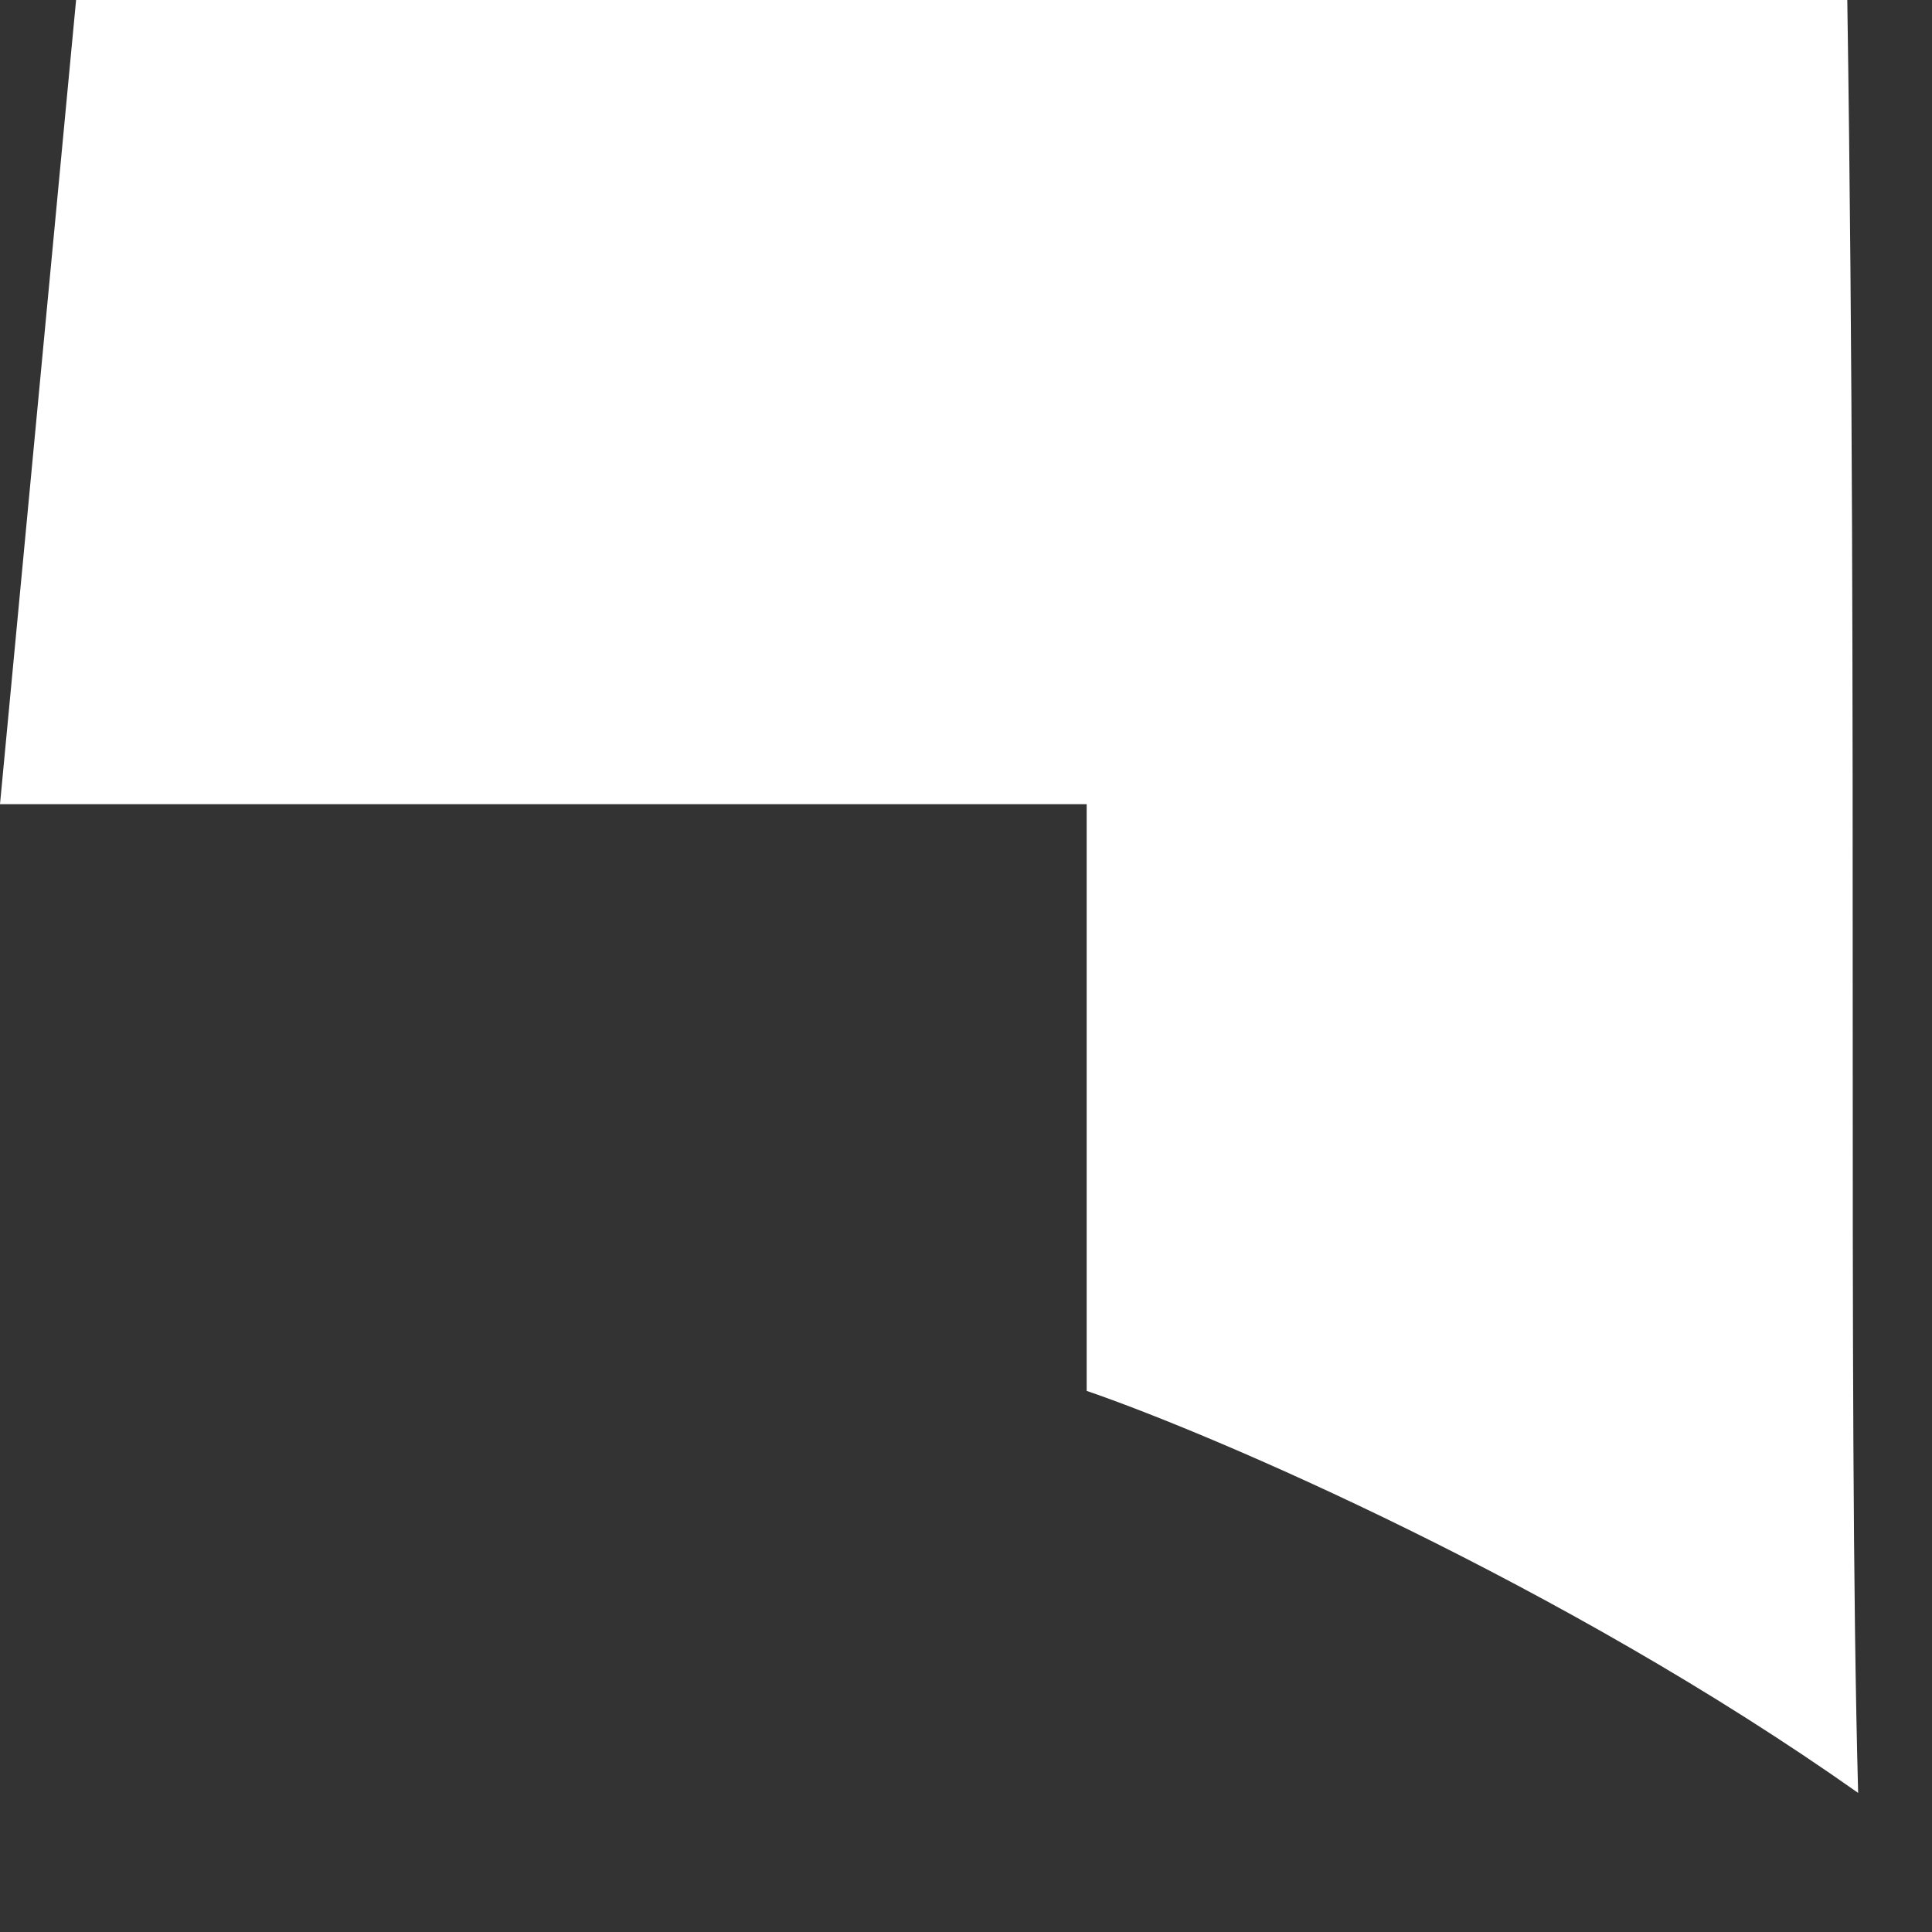
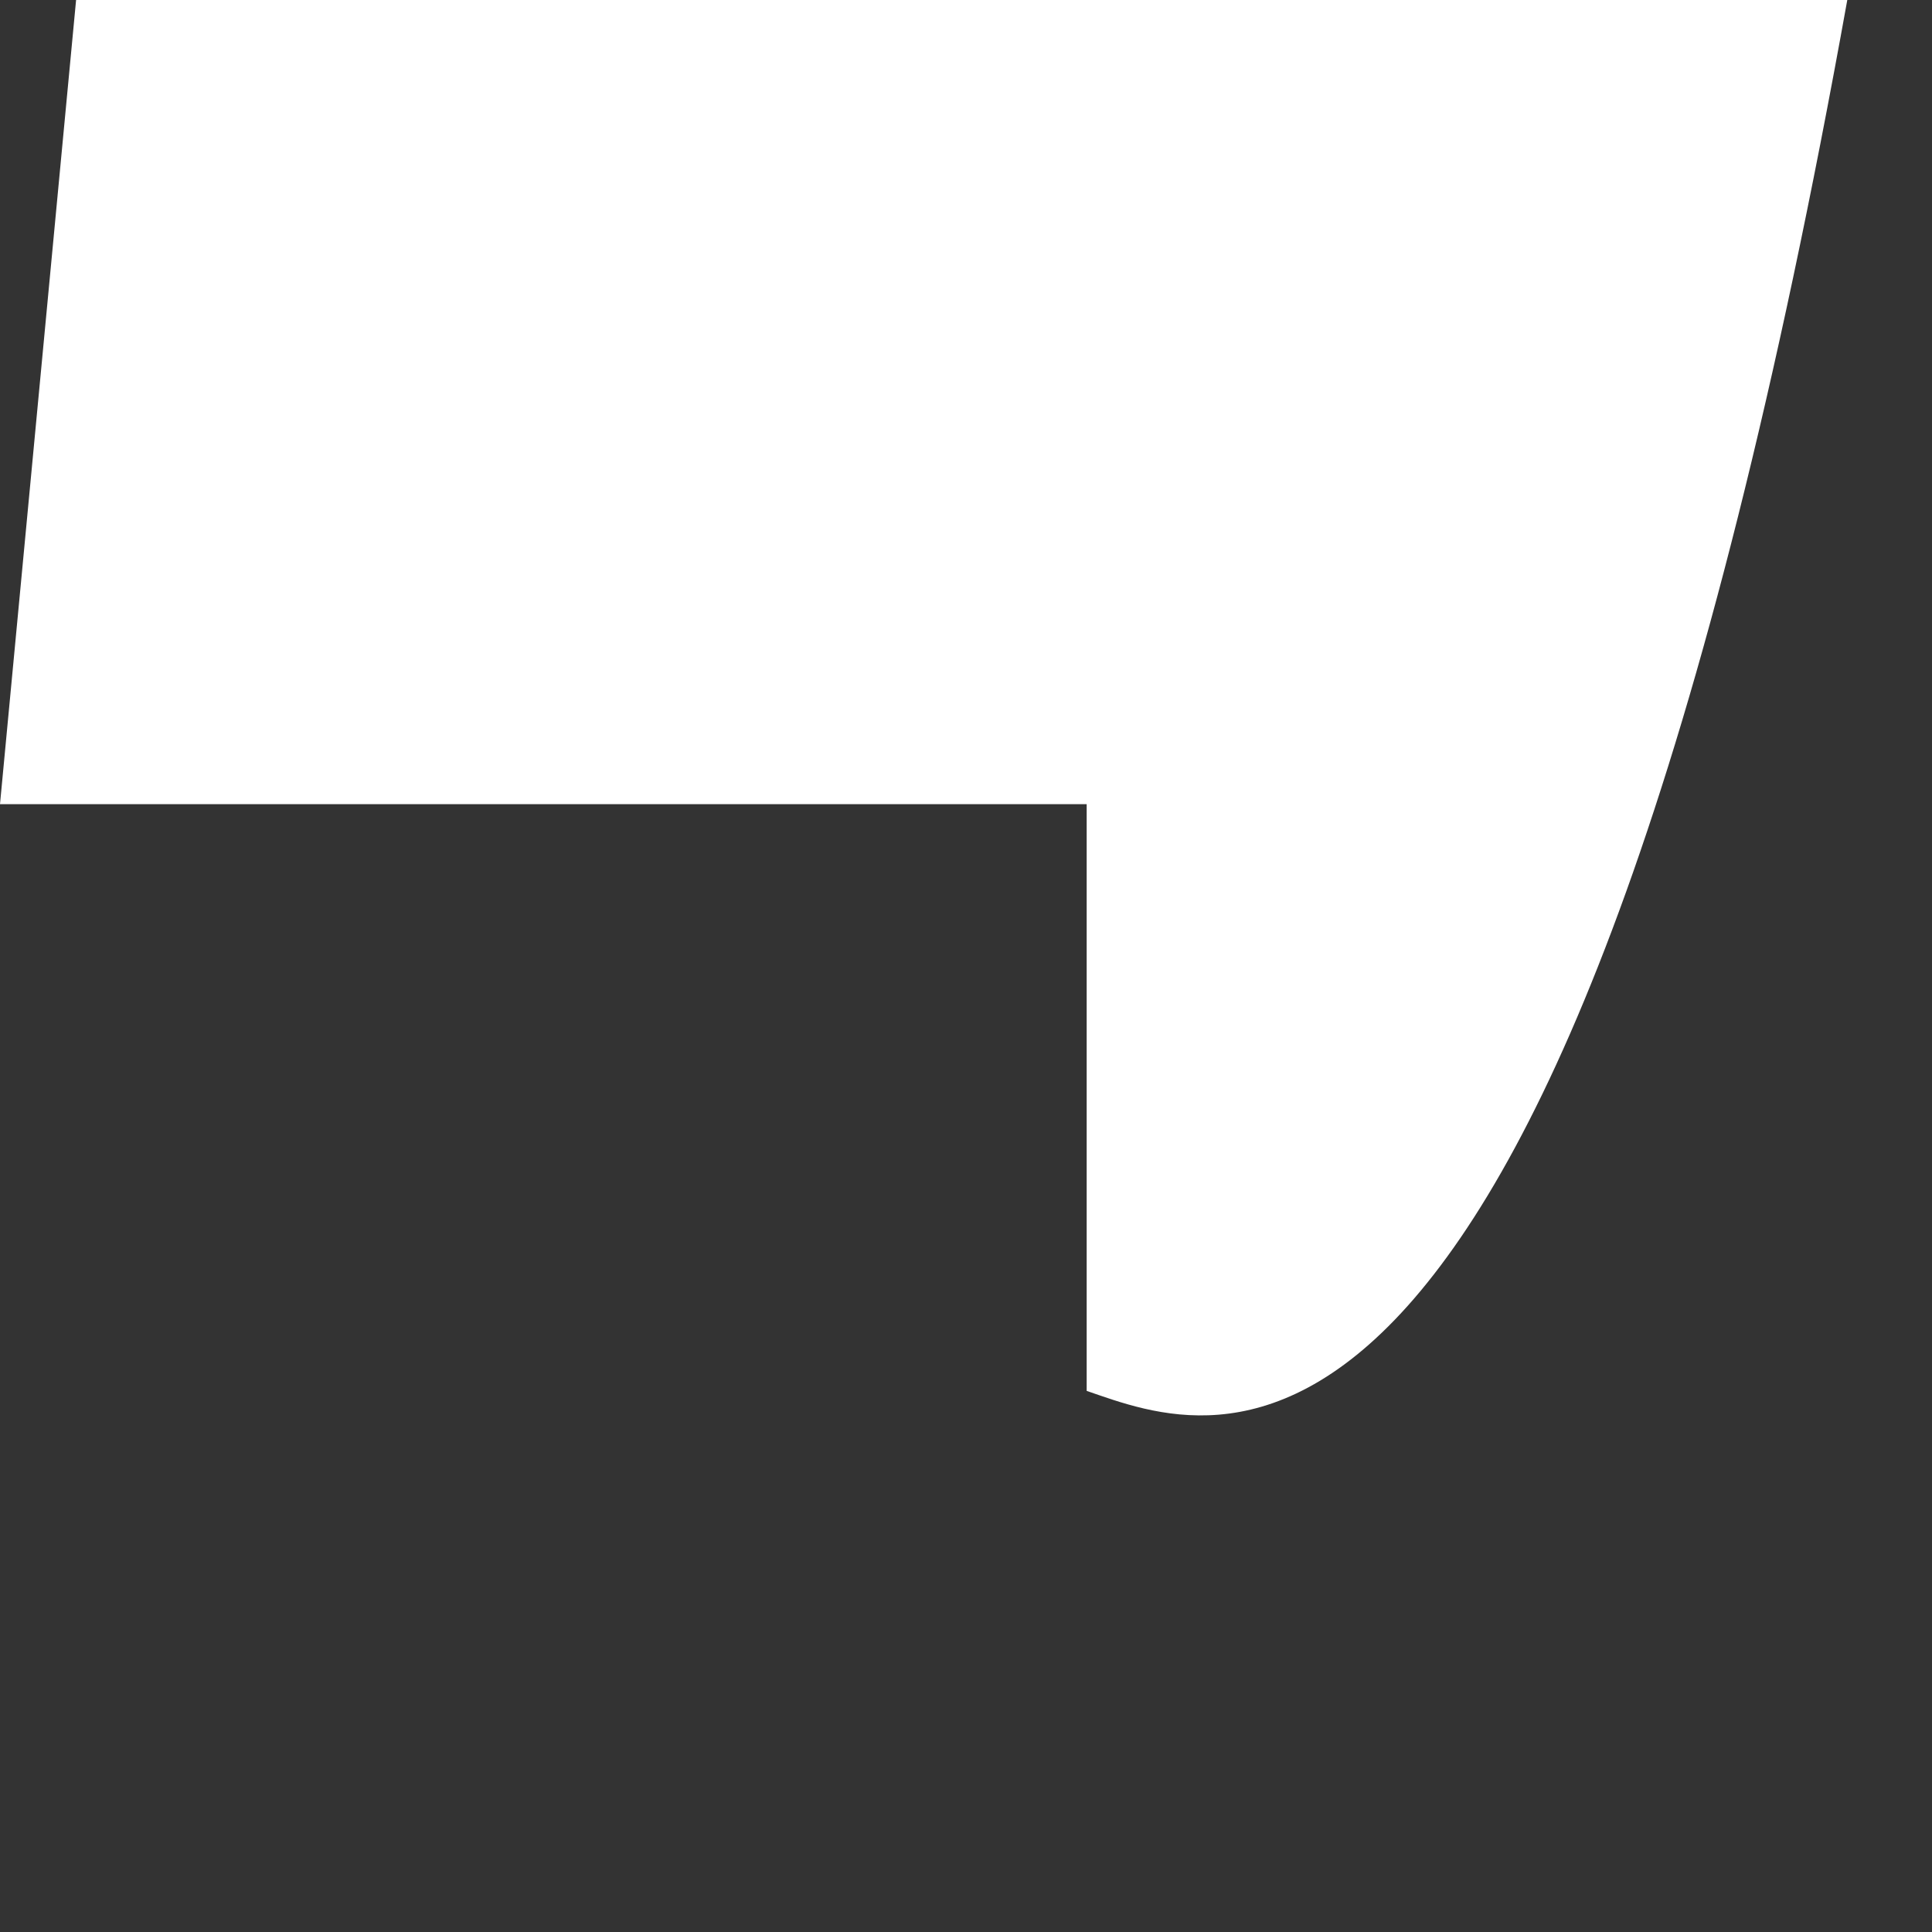
<svg xmlns="http://www.w3.org/2000/svg" fill="none" height="100%" overflow="visible" preserveAspectRatio="none" style="display: block;" viewBox="0 0 13 13" width="100%">
  <rect x="0" y="0" width="13" height="13" fill="#333333" stroke="none" />
-   <path d="M0.512 0H12.43C12.503 4.826 12.43 9.359 12.503 12.064C10.514 10.66 8.165 9.651 7.312 9.359V5.411H0L0.512 0Z" fill="white" id="Vector 1509" />
+   <path d="M0.512 0H12.43C10.514 10.66 8.165 9.651 7.312 9.359V5.411H0L0.512 0Z" fill="white" id="Vector 1509" />
</svg>